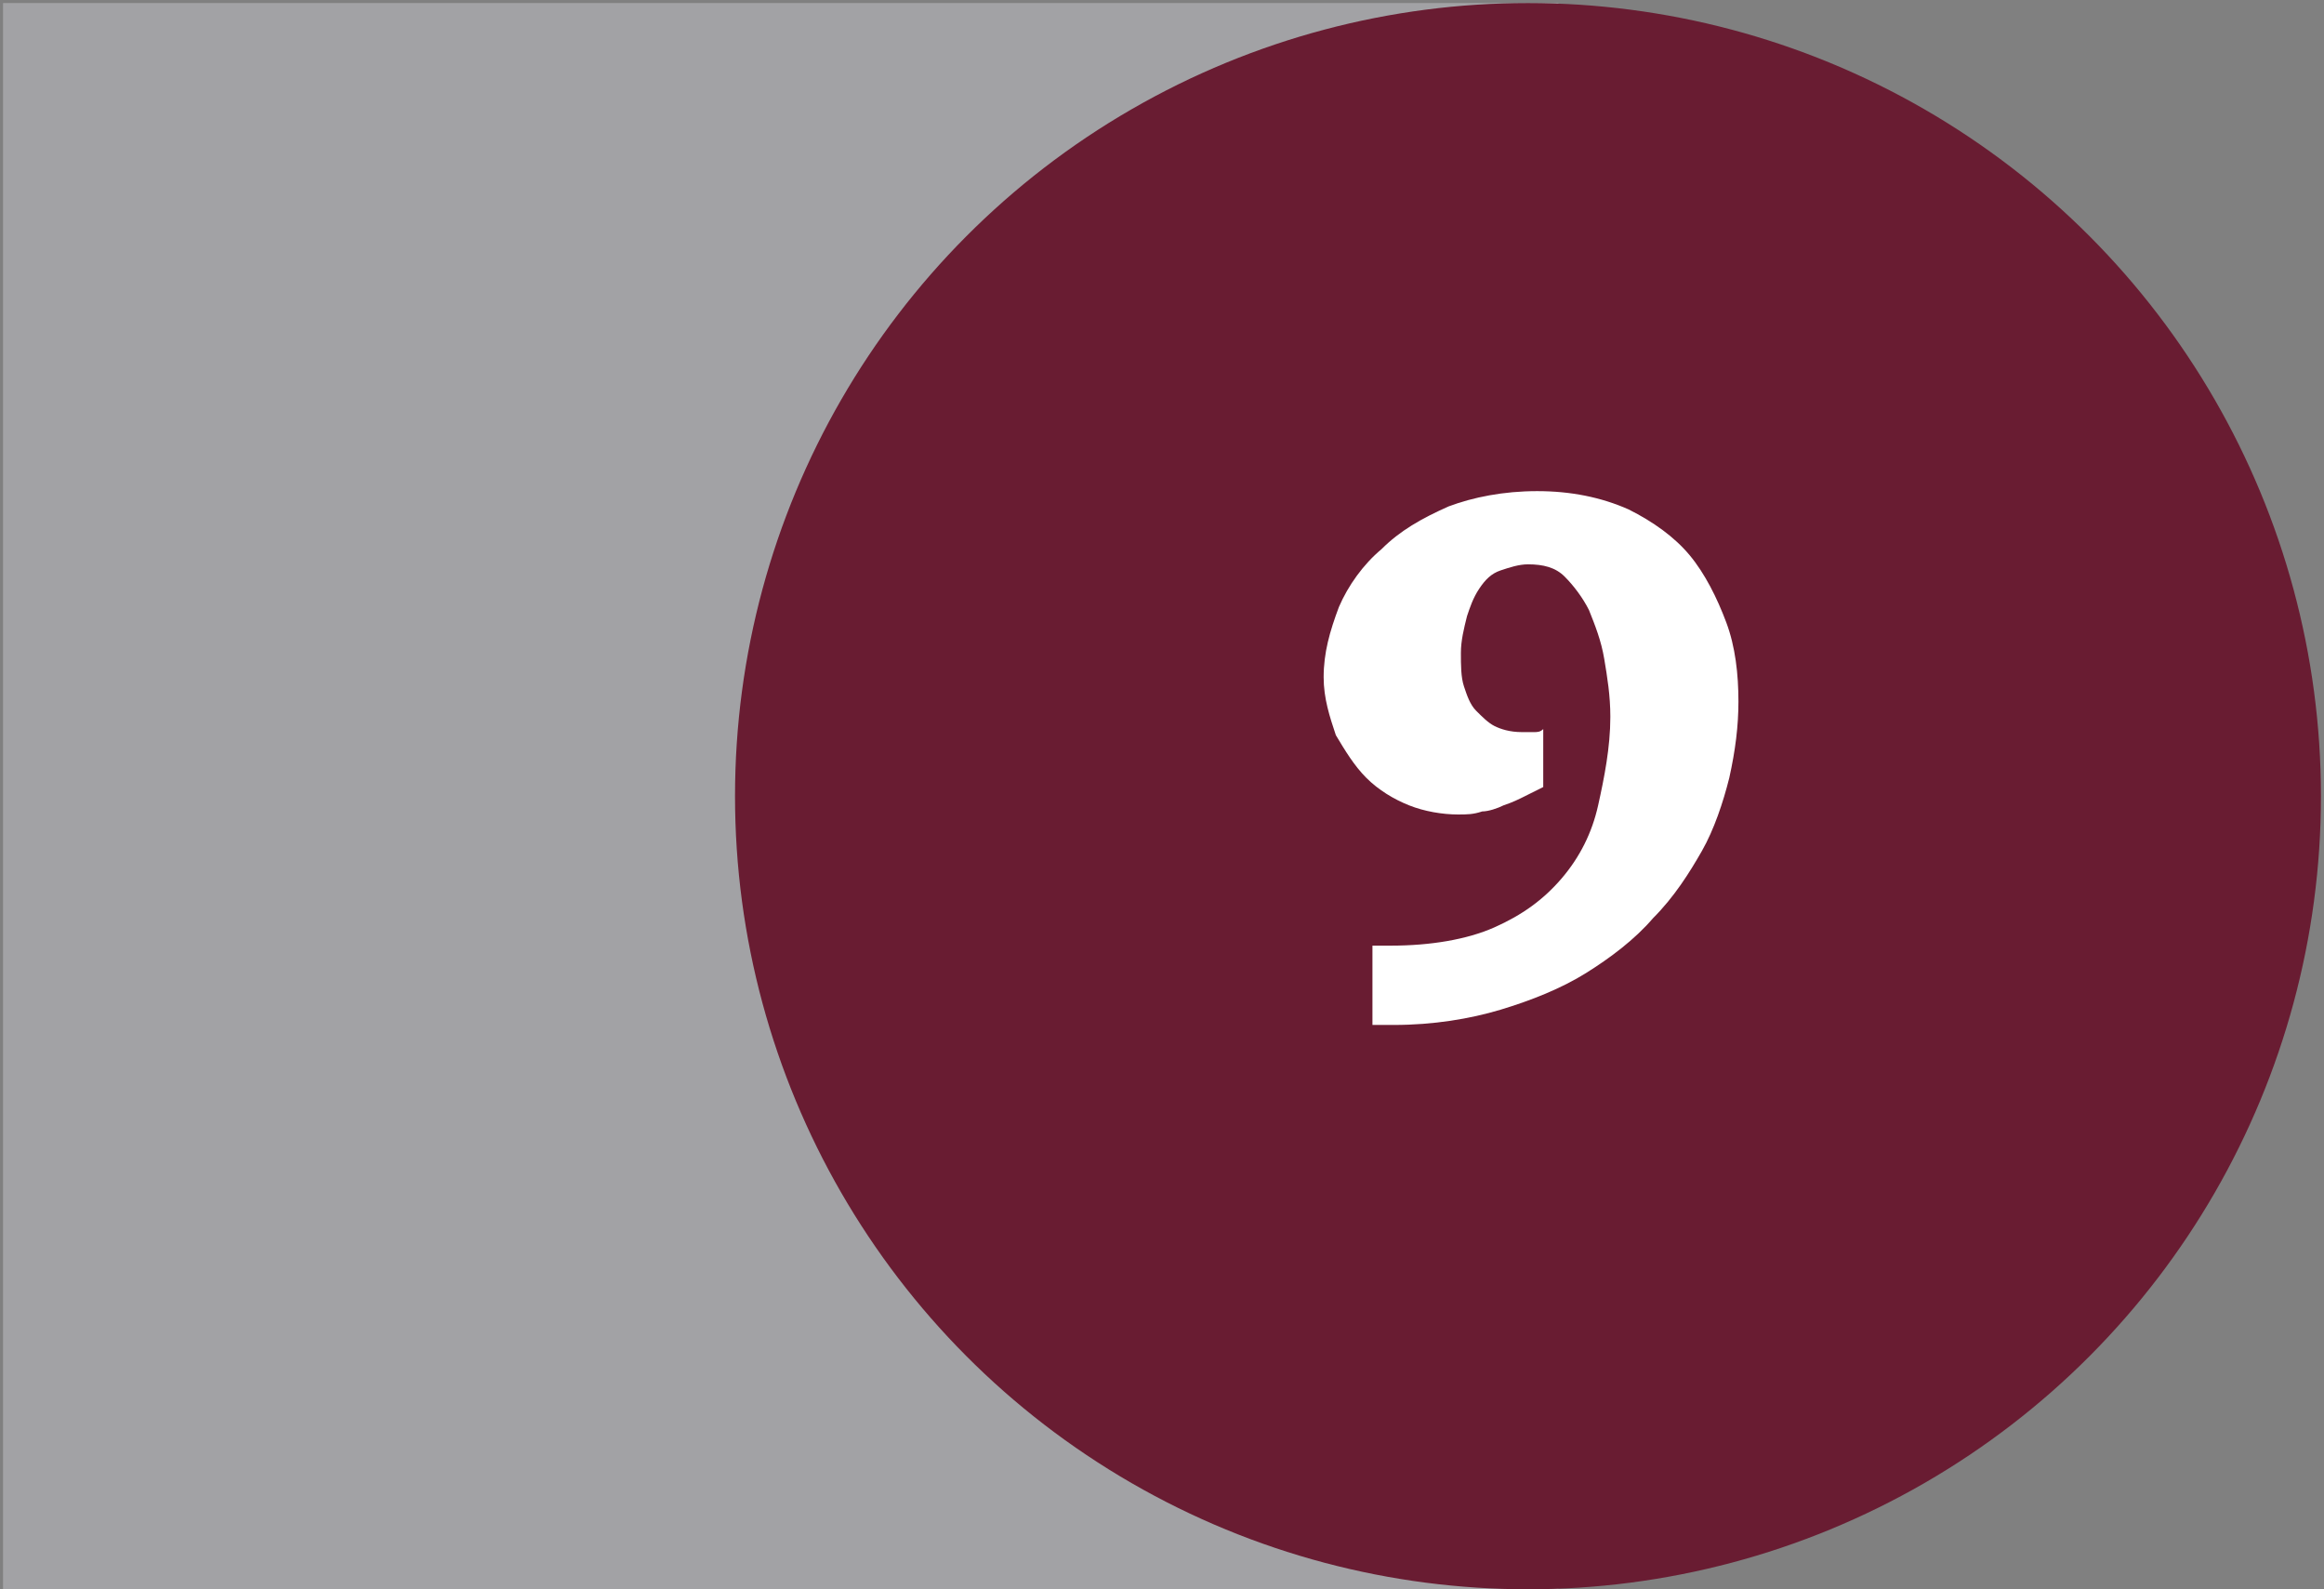
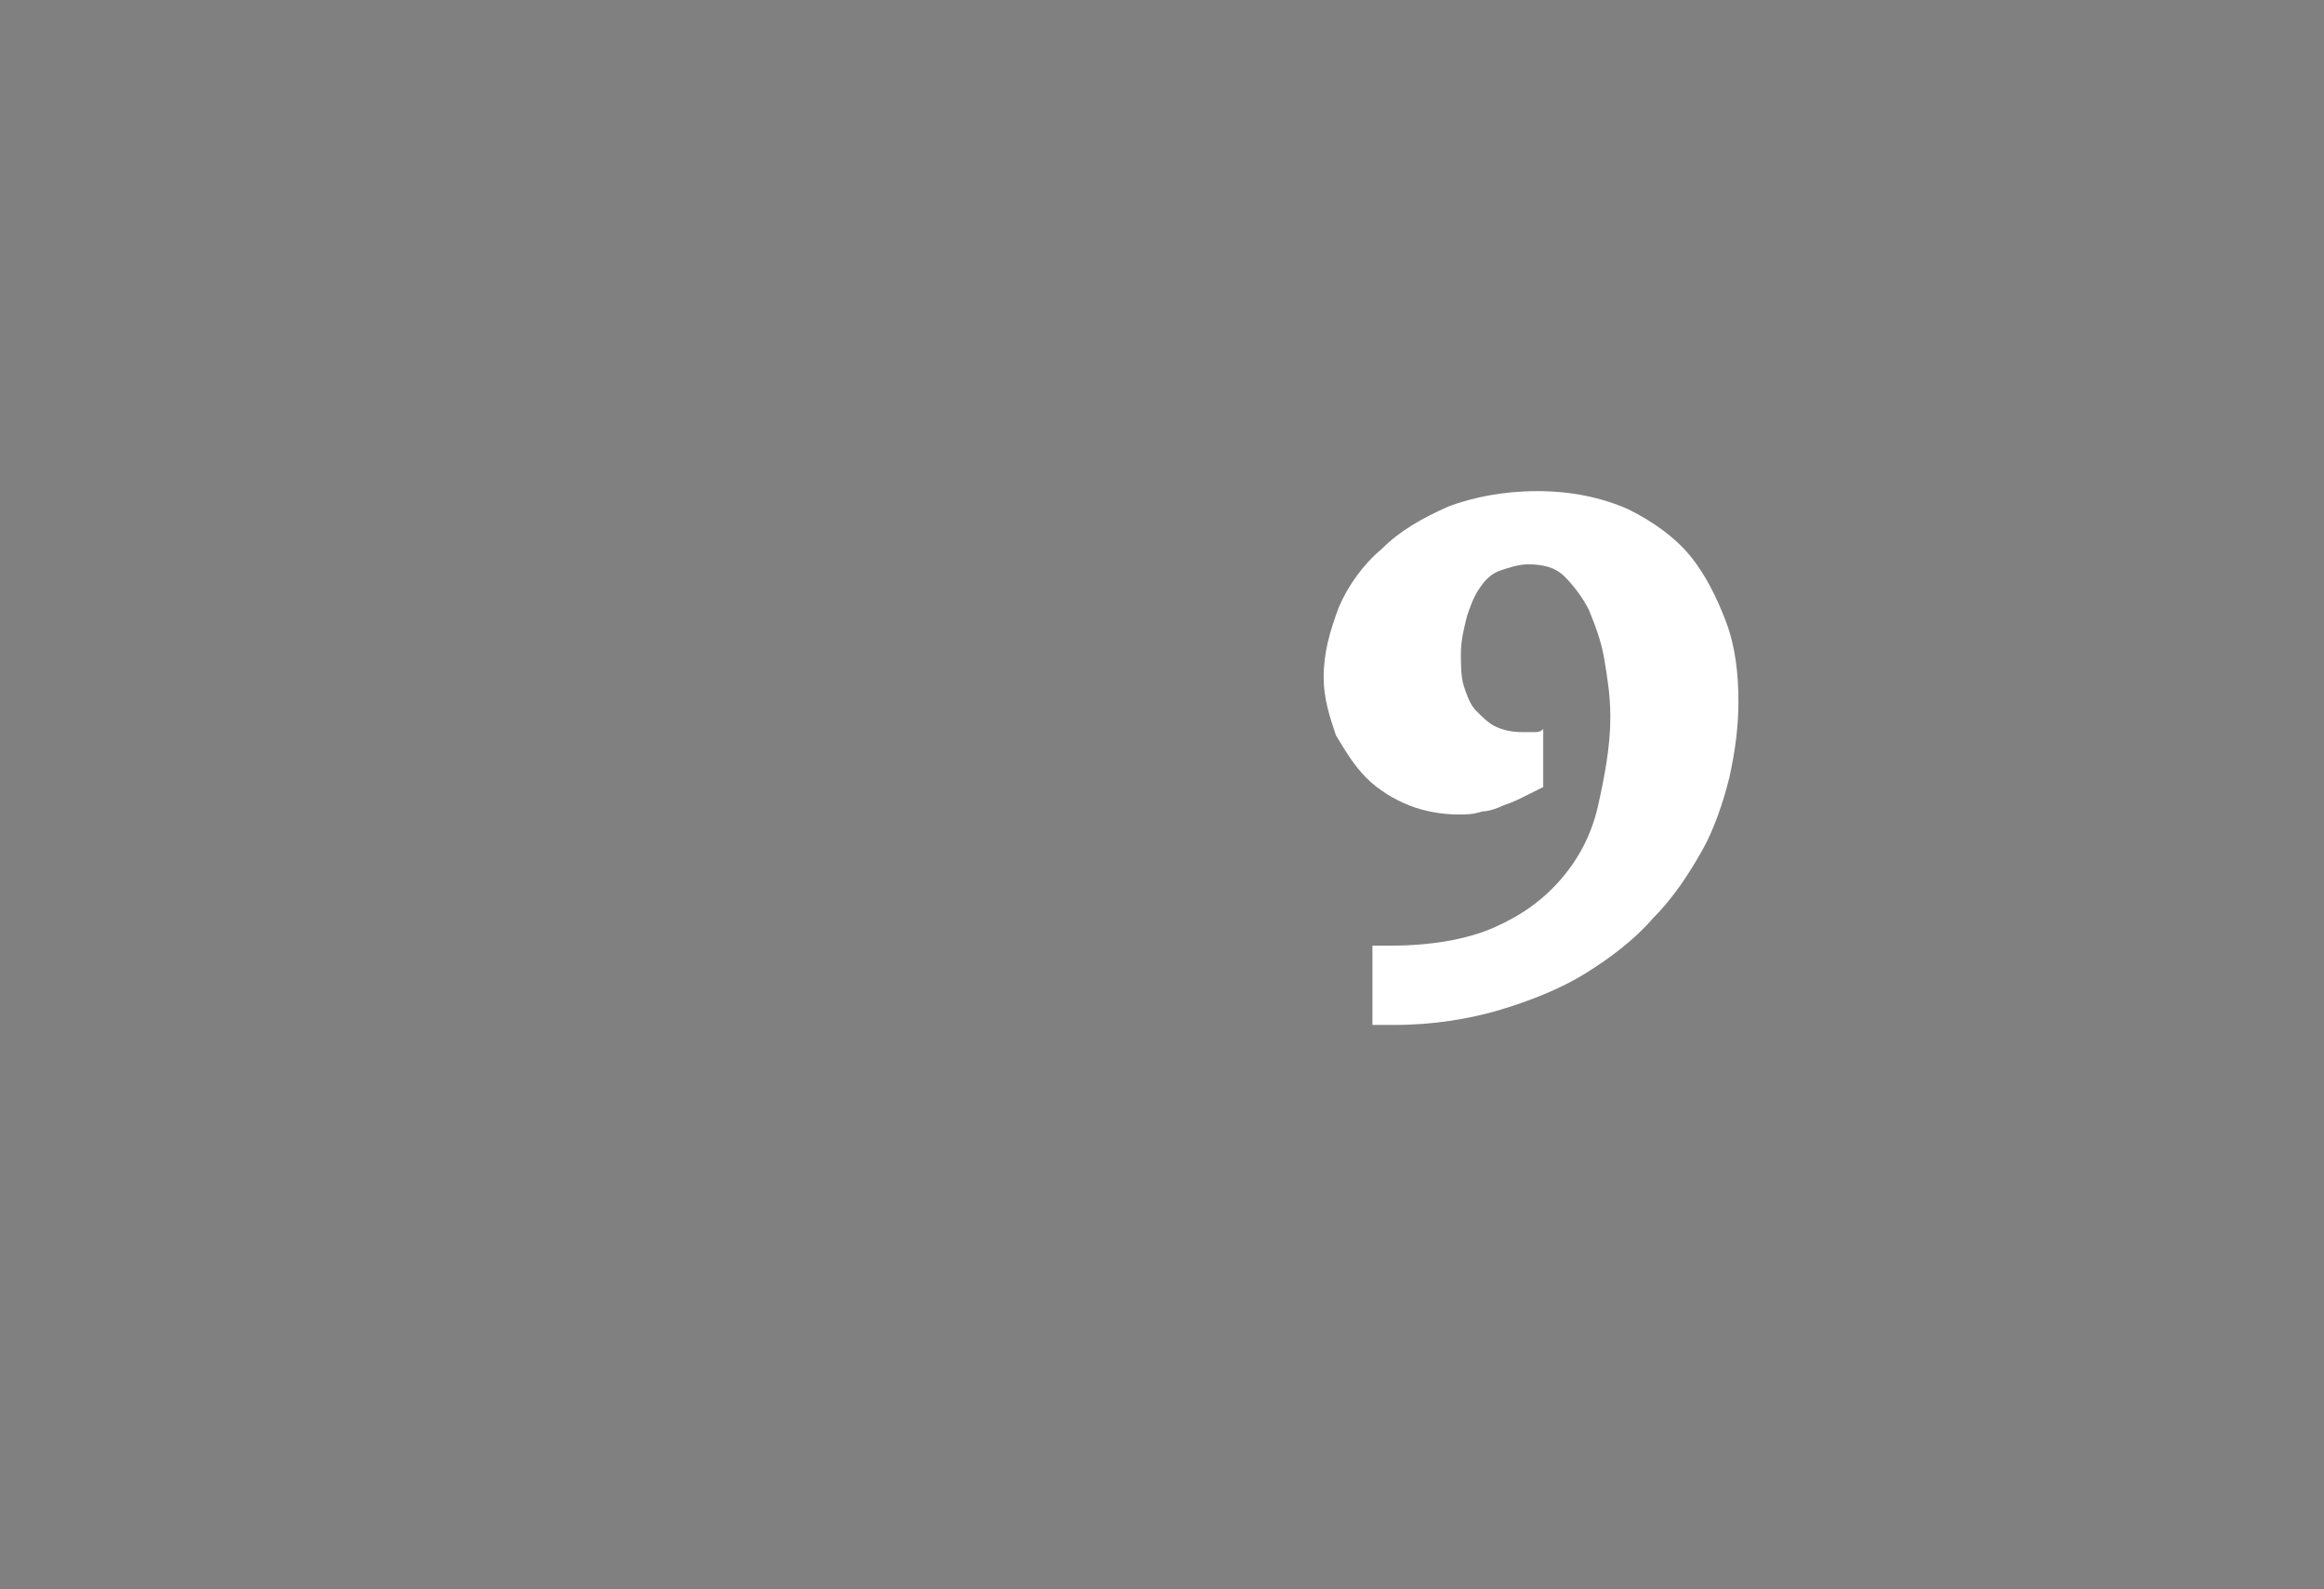
<svg xmlns="http://www.w3.org/2000/svg" version="1.1" id="Capa_1" x="0px" y="0px" viewBox="0 0 76.2 52.1" style="enable-background:new 0 0 76.2 52.1;" xml:space="preserve">
  <rect x="0" y="0" width="76.2" height="52.1" fill="#808080" stroke="none" />
  <style type="text/css">
	.st0{fill:#A2A2A5;}
	.st1{fill:#691C32;}
	.st2{fill:#FFFFFF;}
</style>
-   <rect x="0.1" y="0.1" class="st0" width="51" height="52" />
  <g>
-     <circle class="st1" cx="50.1" cy="26.1" r="26" />
-   </g>
+     </g>
  <g>
    <path class="st2" d="M50.6,25.8c-0.2,0.1-0.4,0.2-0.6,0.3c-0.2,0.1-0.4,0.2-0.7,0.3c-0.2,0.1-0.5,0.2-0.7,0.2   c-0.3,0.1-0.5,0.1-0.8,0.1c-0.5,0-1.1-0.1-1.6-0.3c-0.5-0.2-1-0.5-1.4-0.9c-0.4-0.4-0.7-0.9-1-1.4c-0.2-0.6-0.4-1.2-0.4-1.9   c0-0.8,0.2-1.5,0.5-2.3c0.3-0.7,0.8-1.4,1.4-1.9c0.6-0.6,1.3-1,2.2-1.4c0.8-0.3,1.8-0.5,2.9-0.5c1.1,0,2.1,0.2,3,0.6   c0.8,0.4,1.5,0.9,2,1.5c0.5,0.6,0.9,1.4,1.2,2.2c0.3,0.8,0.4,1.7,0.4,2.6c0,0.8-0.1,1.6-0.3,2.5c-0.2,0.8-0.5,1.7-0.9,2.4   s-0.9,1.5-1.6,2.2c-0.6,0.7-1.4,1.3-2.2,1.8c-0.8,0.5-1.8,0.9-2.8,1.2s-2.2,0.5-3.5,0.5h-0.7v-2.6h0.6c1.3,0,2.5-0.2,3.4-0.6   c0.9-0.4,1.6-0.9,2.2-1.6c0.6-0.7,1-1.5,1.2-2.4c0.2-0.9,0.4-1.9,0.4-2.9c0-0.7-0.1-1.3-0.2-1.9c-0.1-0.6-0.3-1.1-0.5-1.6   c-0.2-0.4-0.5-0.8-0.8-1.1c-0.3-0.3-0.7-0.4-1.2-0.4c-0.3,0-0.6,0.1-0.9,0.2c-0.3,0.1-0.5,0.3-0.7,0.6c-0.2,0.3-0.3,0.6-0.4,0.9   c-0.1,0.4-0.2,0.8-0.2,1.2c0,0.4,0,0.8,0.1,1.1c0.1,0.3,0.2,0.6,0.4,0.8s0.4,0.4,0.6,0.5c0.2,0.1,0.5,0.2,0.9,0.2   c0.1,0,0.2,0,0.4,0c0.1,0,0.2,0,0.3-0.1V25.8z" />
  </g>
</svg>